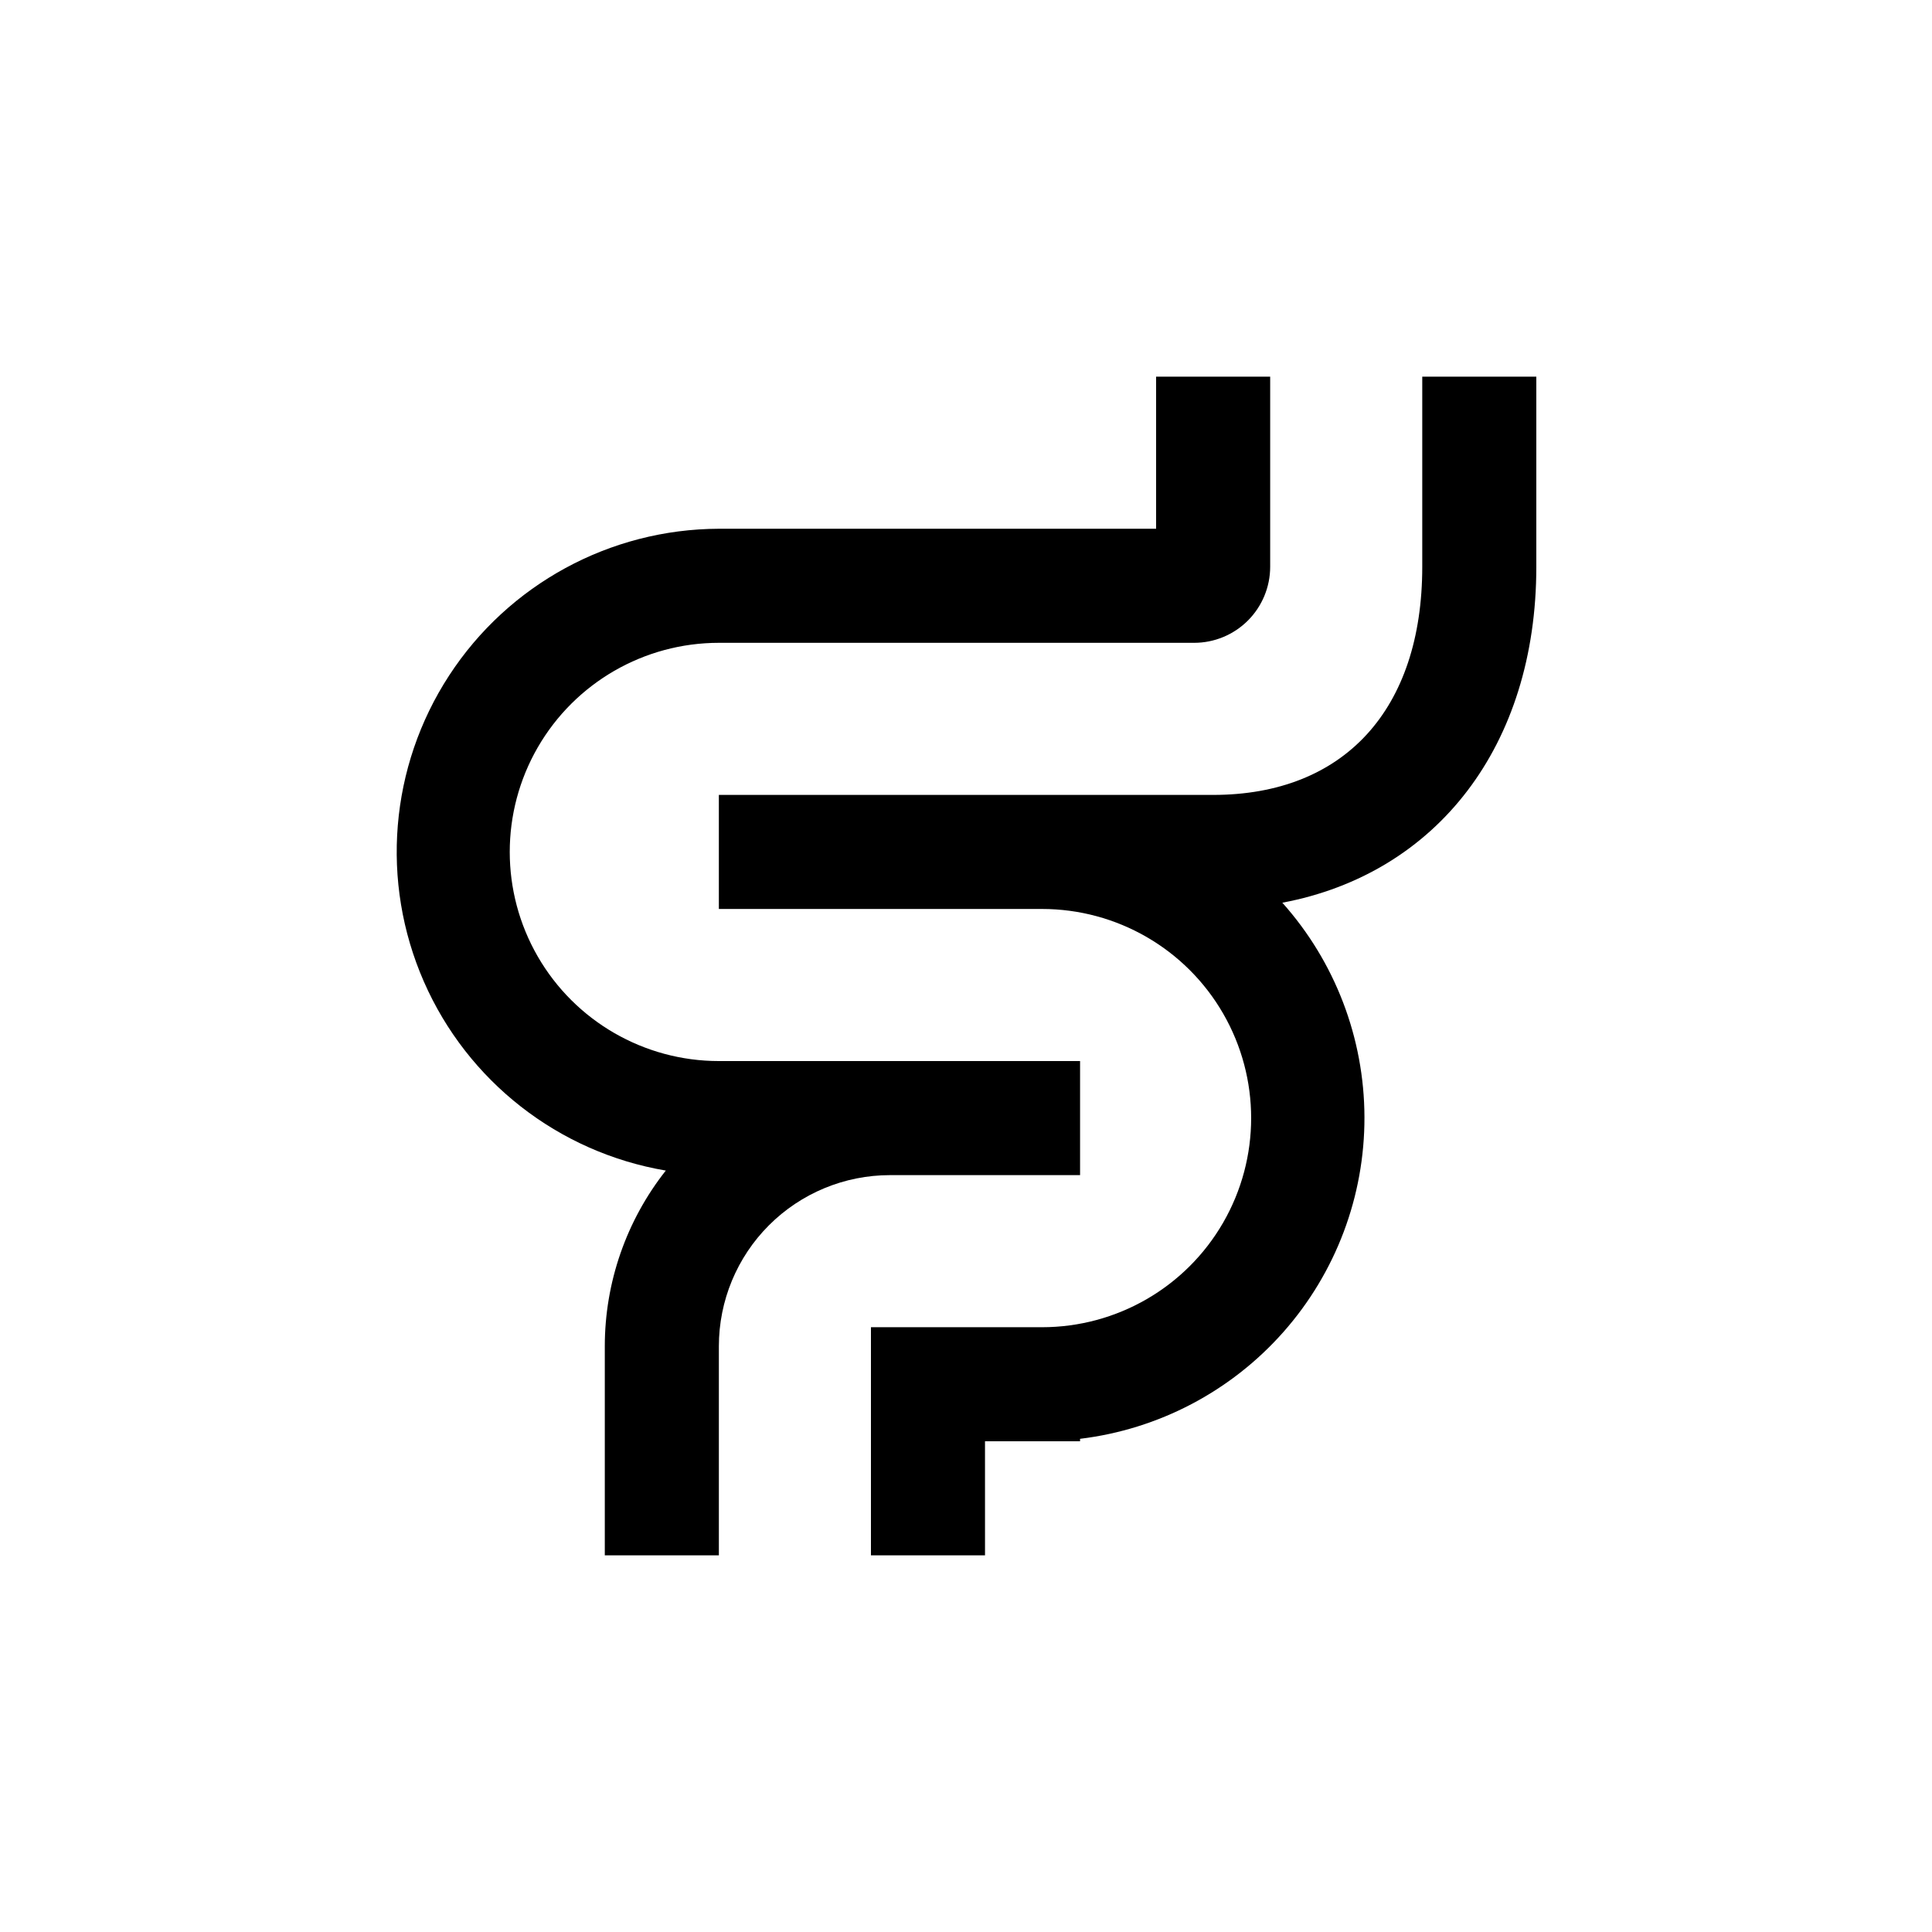
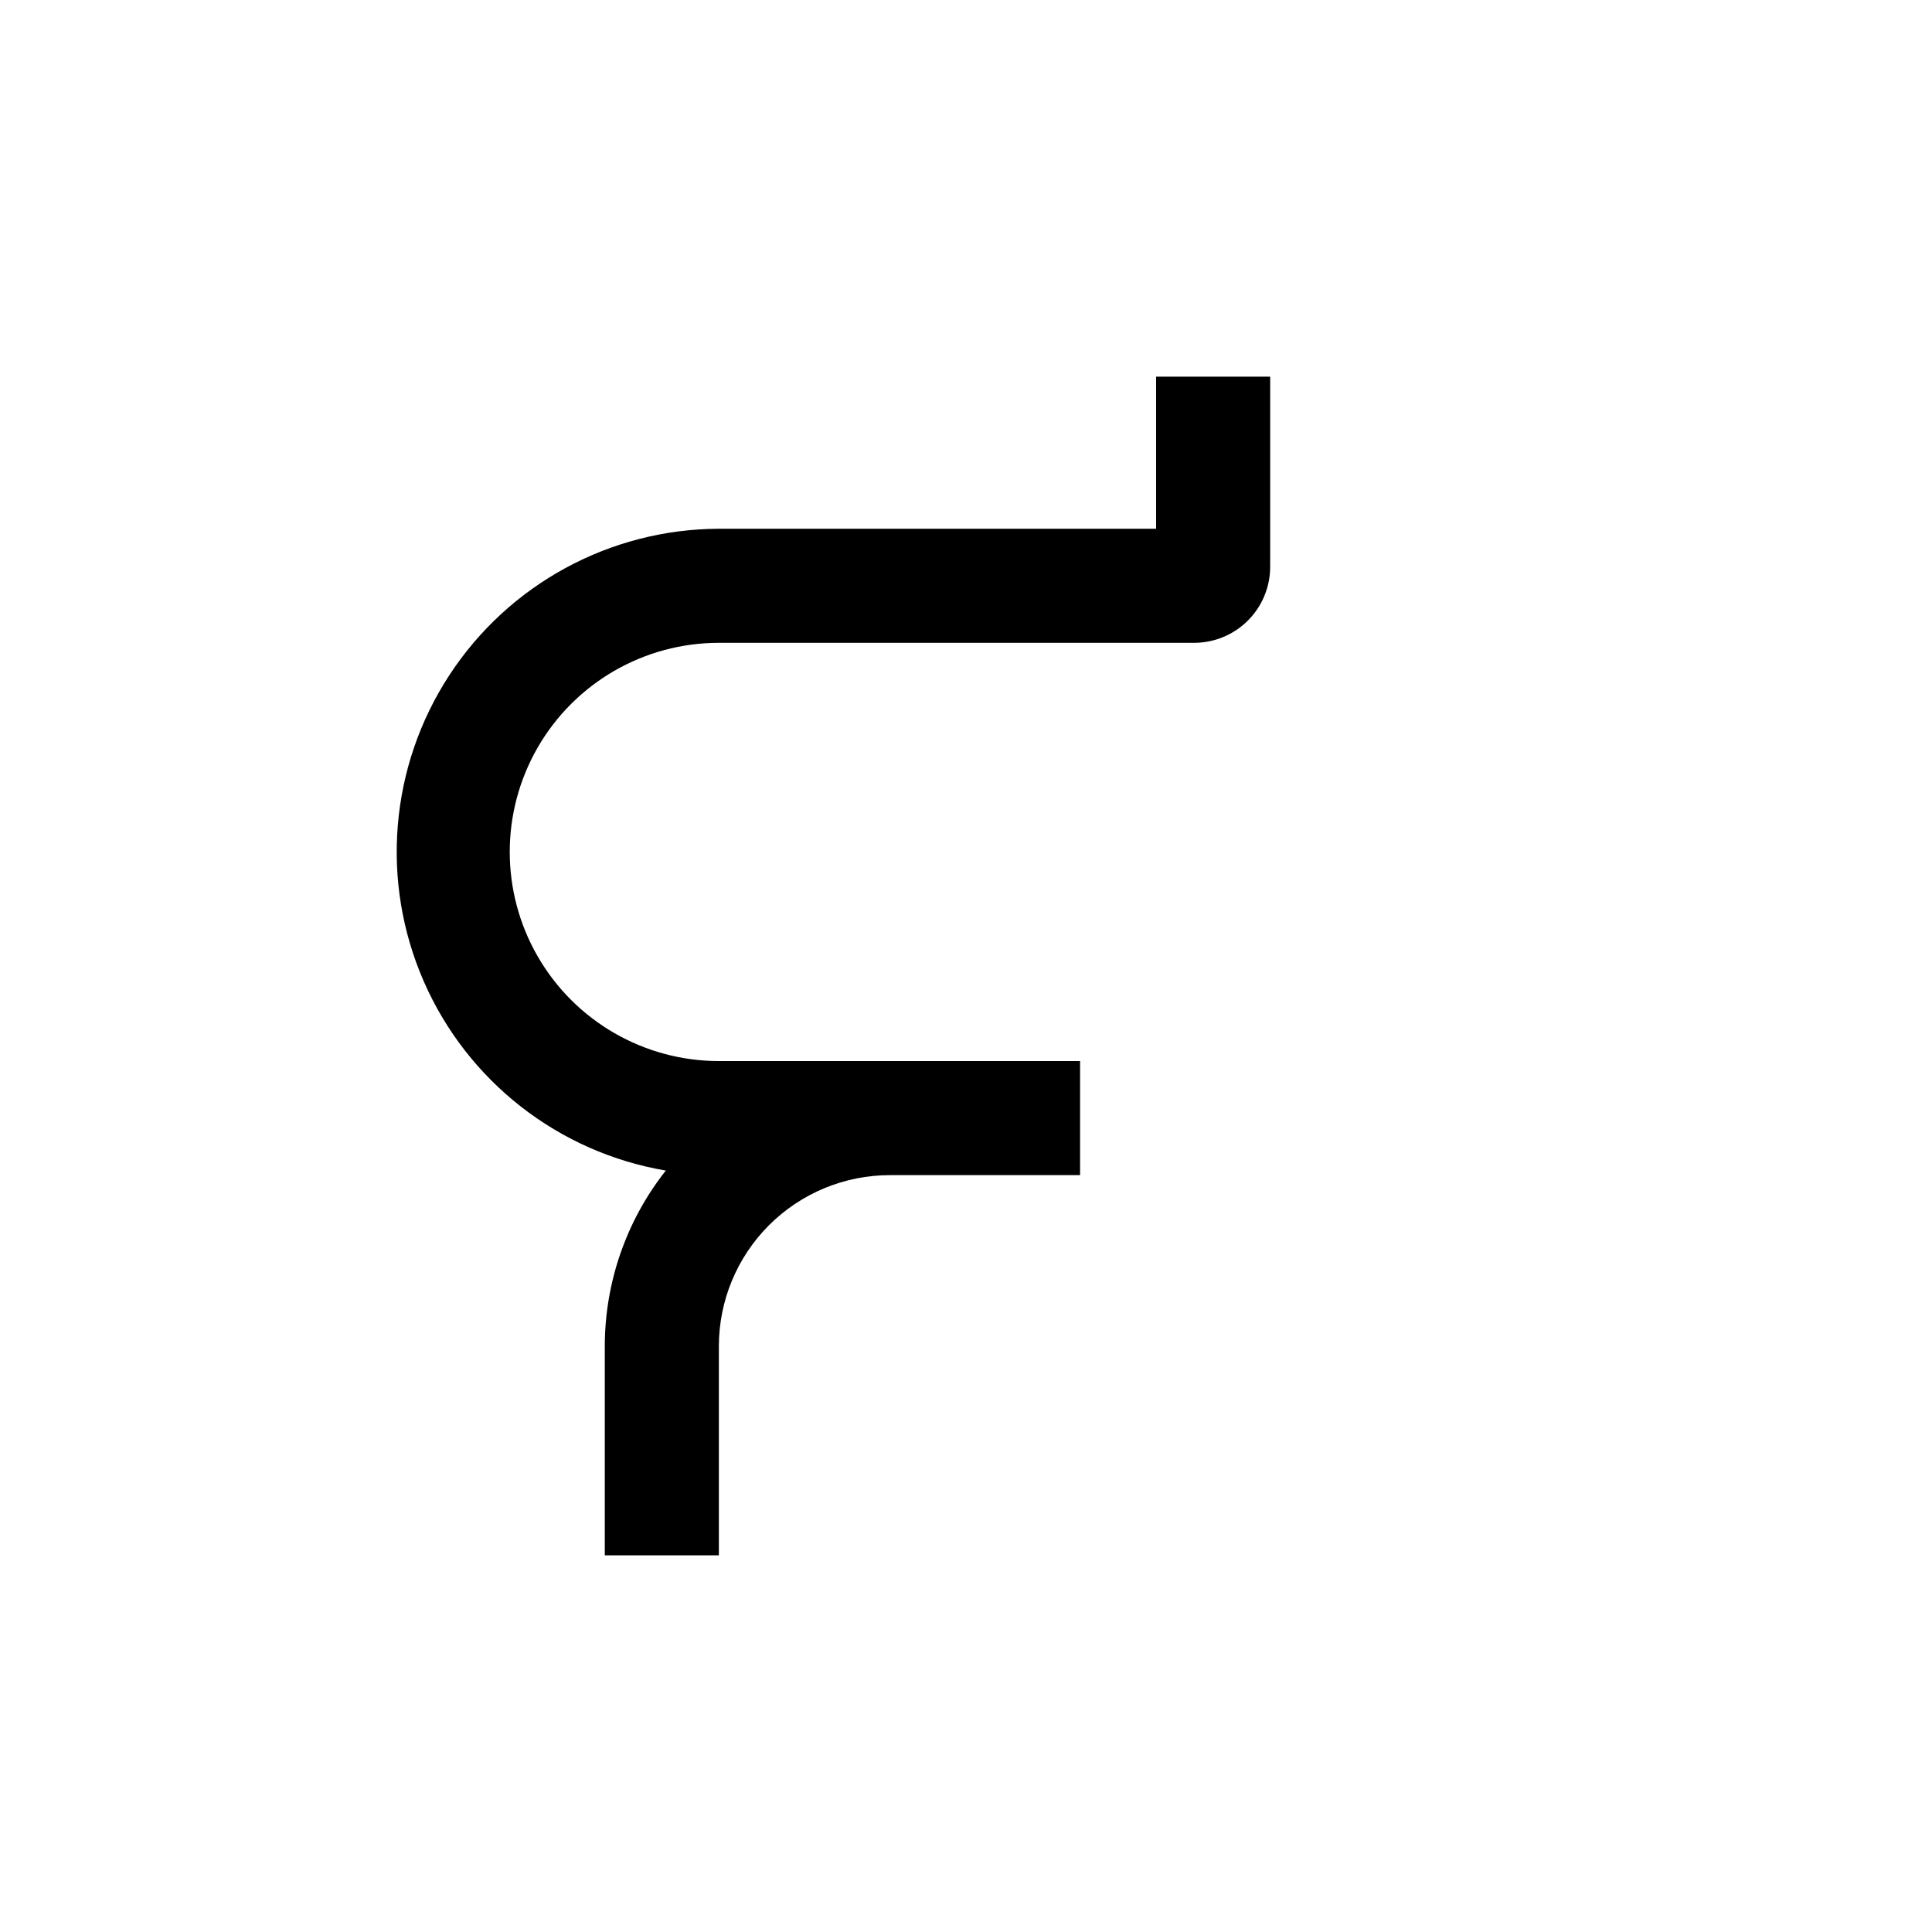
<svg xmlns="http://www.w3.org/2000/svg" fill="#000000" width="800px" height="800px" version="1.1" viewBox="144 144 512 512">
  <g>
    <path d="m320.45 454.21c-10.469 13.258-16.168 29.66-16.172 46.555v55.418h30.23v-55.418c0-12.027 4.777-23.559 13.281-32.062 8.504-8.504 20.035-13.281 32.062-13.281h50.379v-30.23h-95.723c-19.801 0-38.094-10.562-47.996-27.707-9.898-17.148-9.898-38.273 0-55.422 9.902-17.145 28.195-27.707 47.996-27.707h125.95c5.344 0 10.469-2.125 14.25-5.902 3.777-3.781 5.902-8.906 5.902-14.25v-50.383h-30.23v40.305h-115.88c-28.855 0.098-55.727 14.715-71.477 38.895-15.754 24.176-18.273 54.66-6.703 81.094 11.57 26.438 35.672 45.27 64.121 50.098z" />
-     <path d="m551.14 243.82h-30.227v50.383c0 37.836-20.707 60.457-55.418 60.457h-130.99v30.23l85.648-0.004c19.797 0 38.094 10.562 47.992 27.711 9.898 17.148 9.898 38.273 0 55.418-9.898 17.148-28.195 27.711-47.992 27.711h-45.344v60.457h30.23l-0.004-30.23h25.191v-0.656 0.004c20.82-2.519 39.992-12.586 53.883-28.297s21.535-35.969 21.484-56.941-7.793-41.195-21.762-56.836c40.91-7.711 67.309-41.566 67.309-89.023z" />
  </g>
</svg>